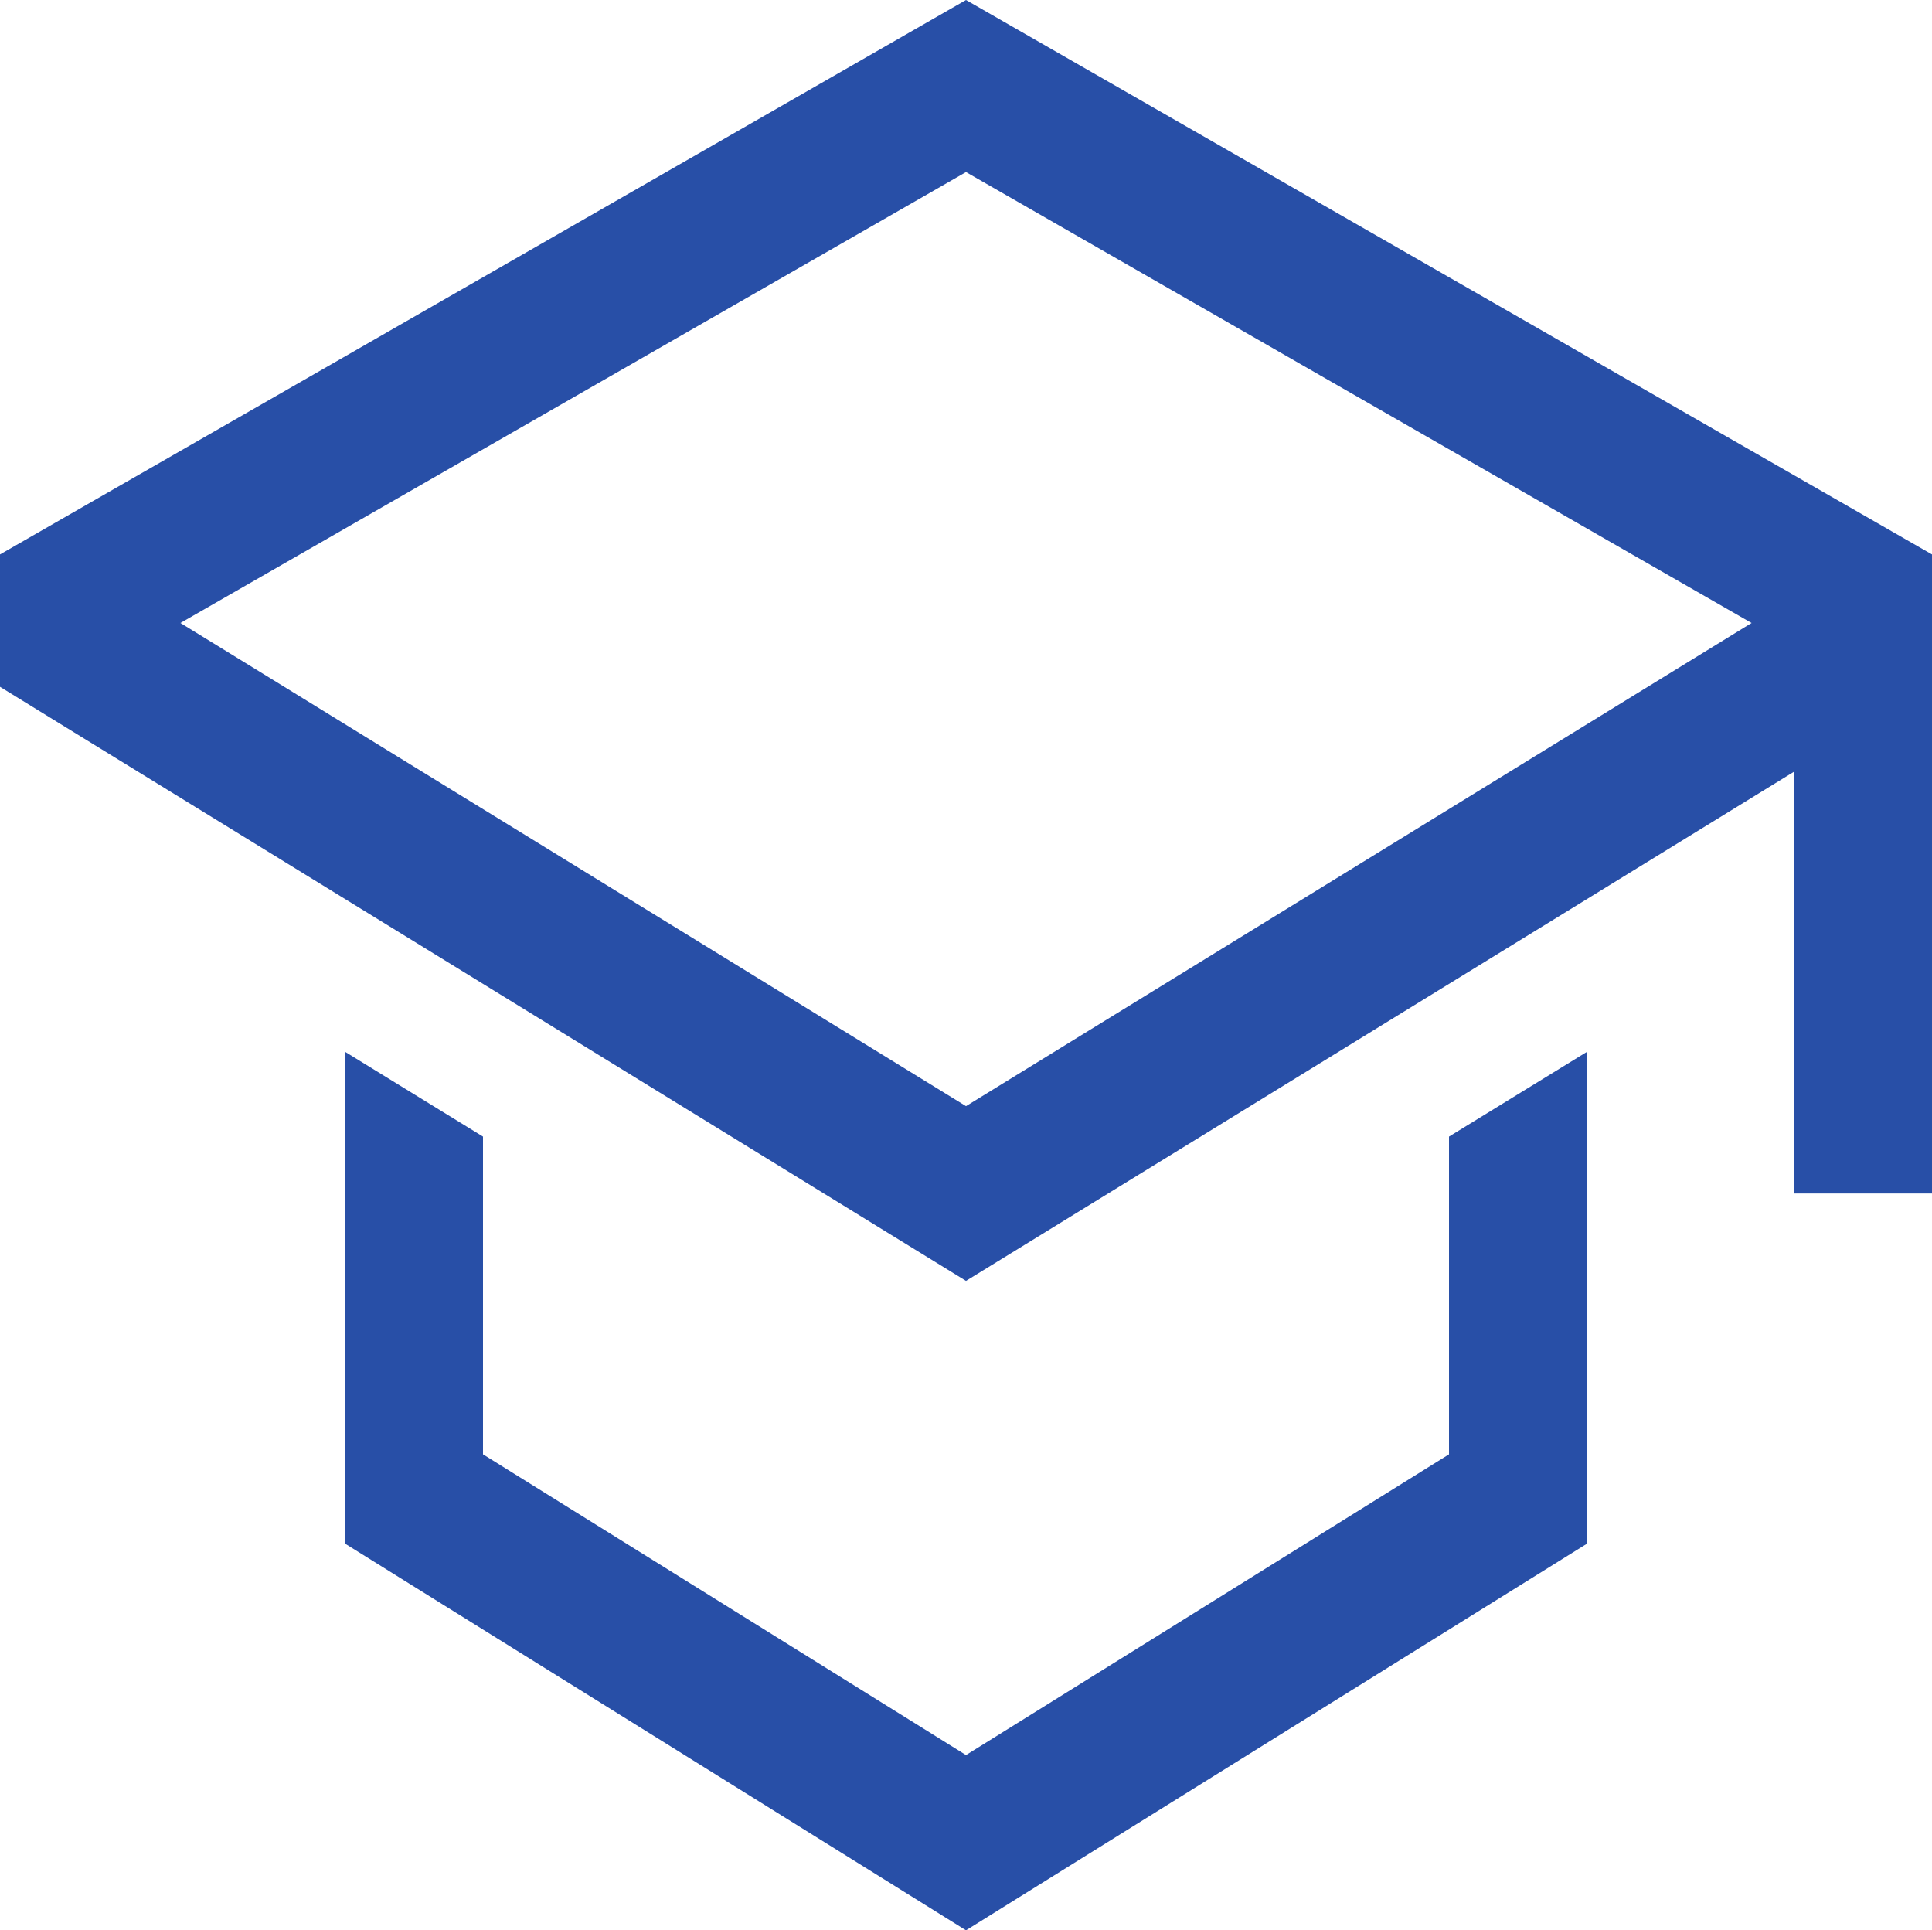
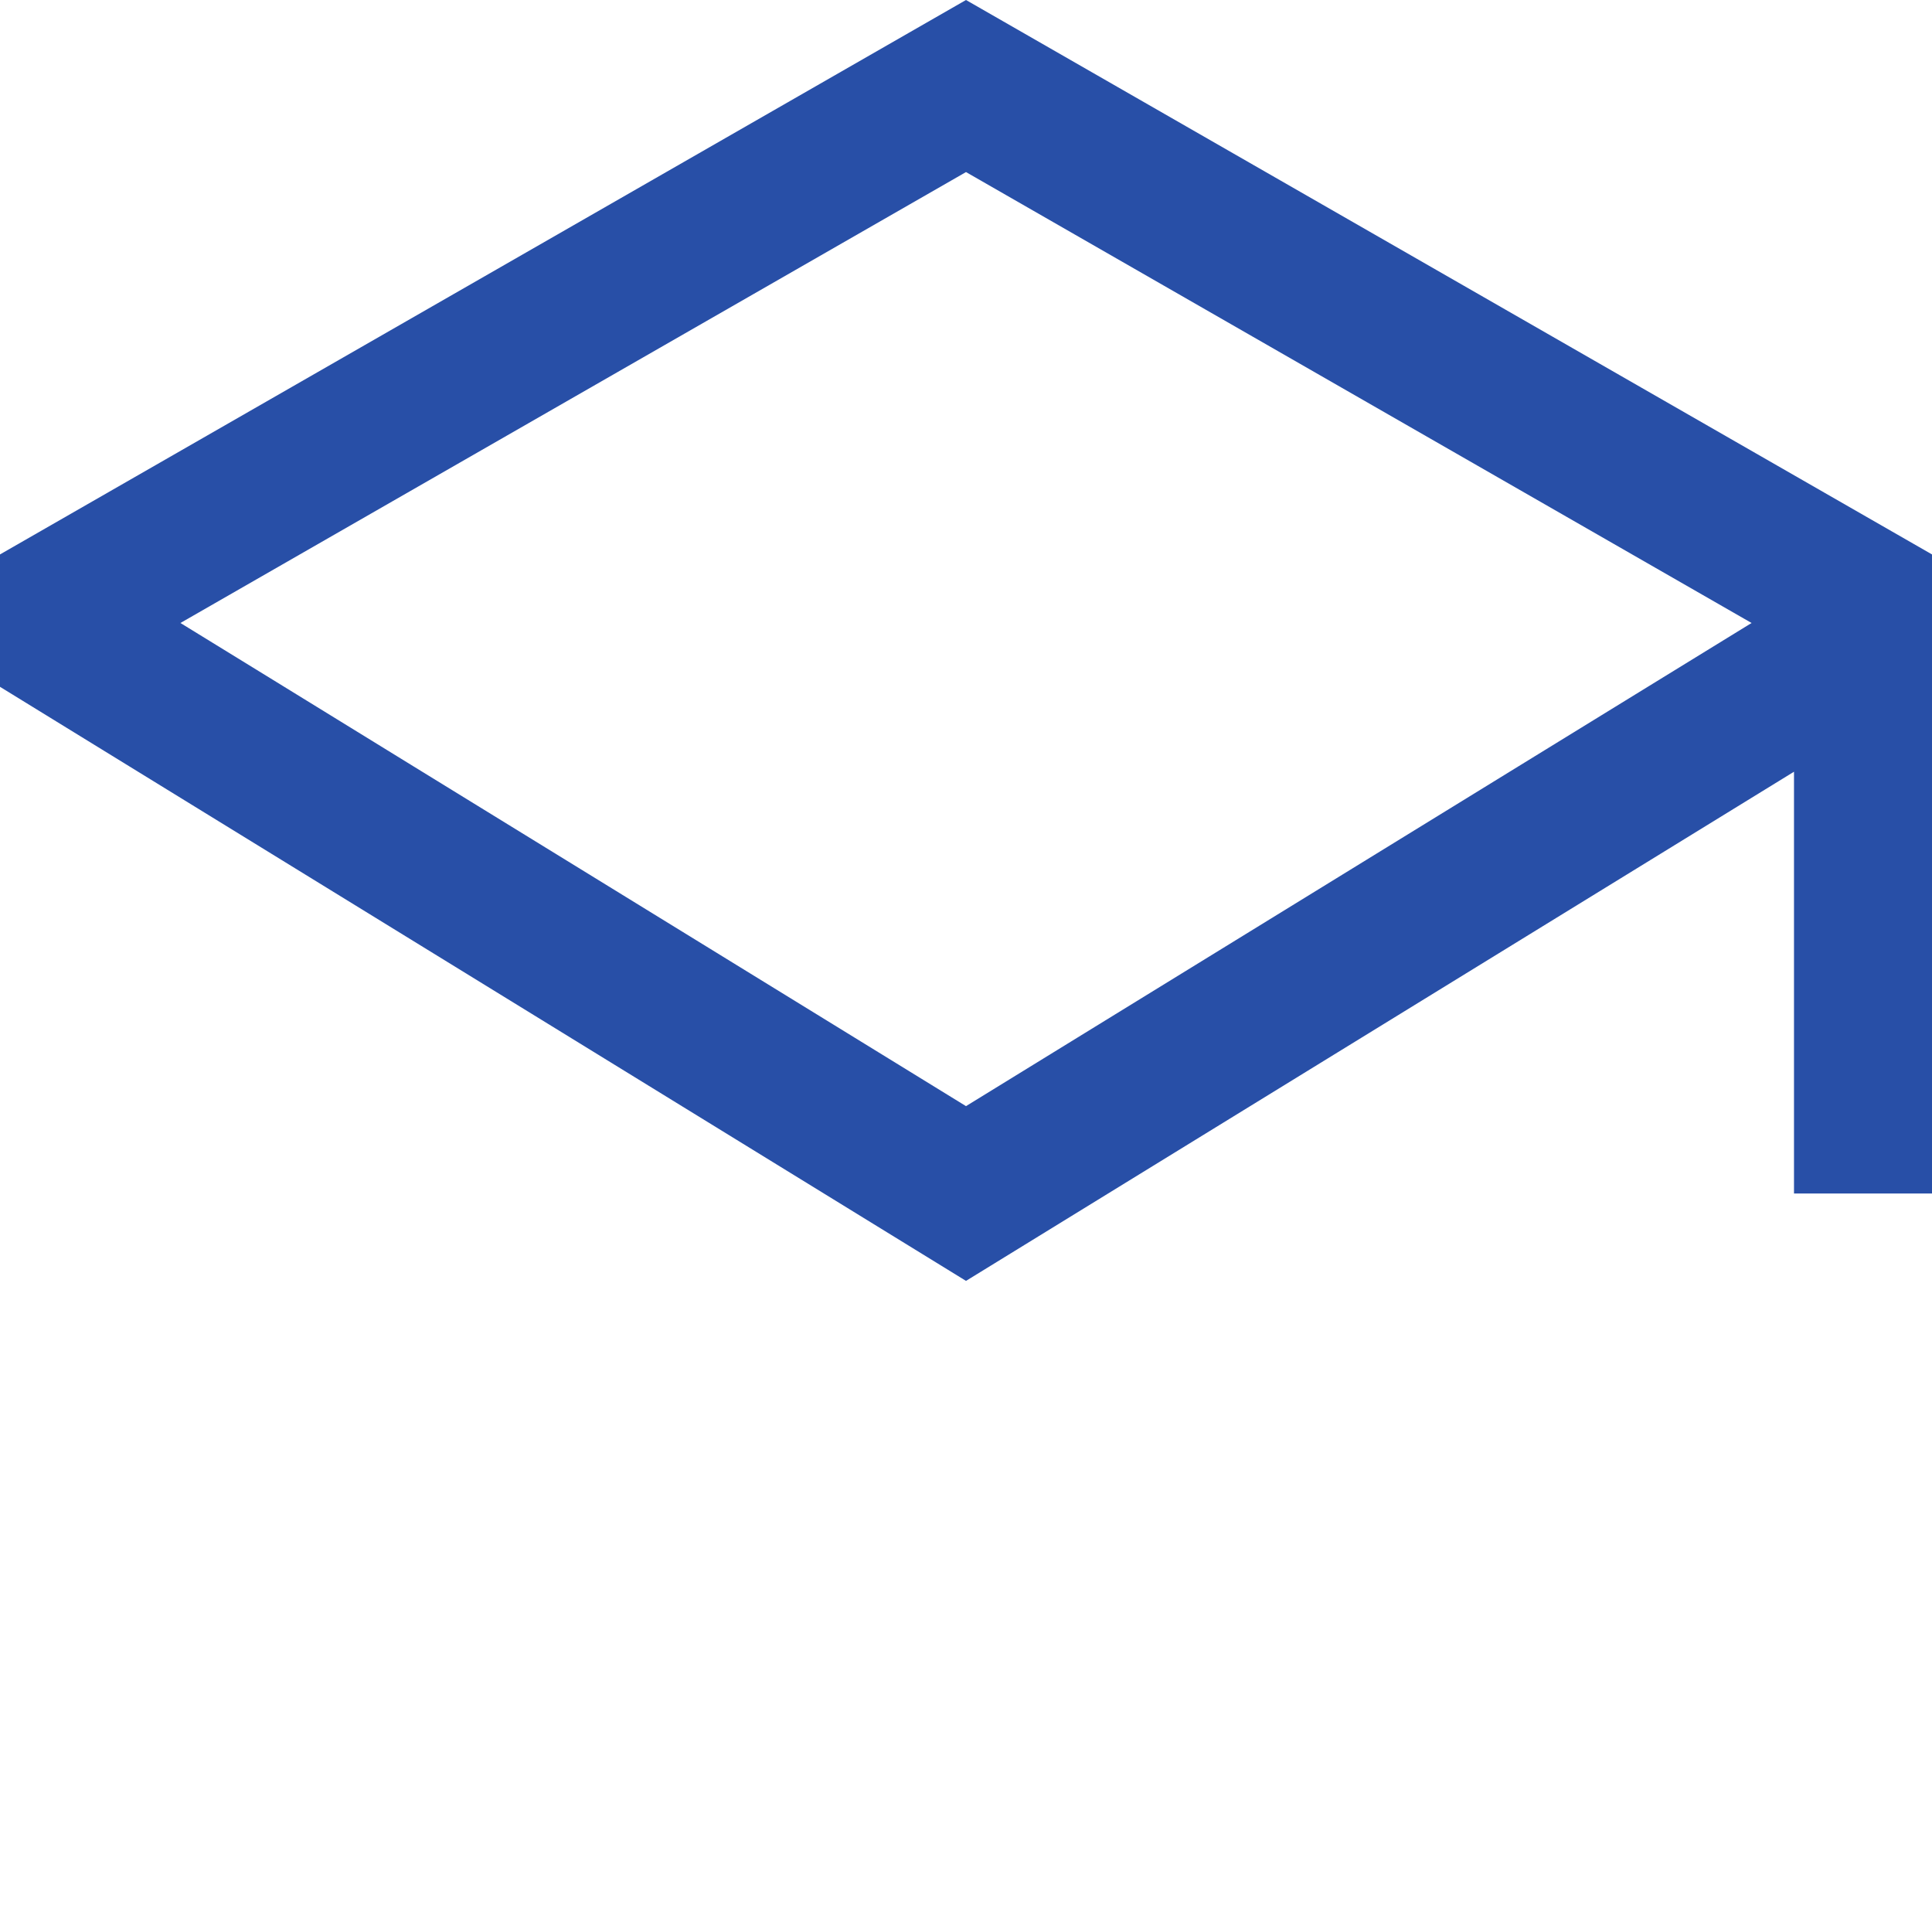
<svg xmlns="http://www.w3.org/2000/svg" width="121" height="120.874" viewBox="0 0 121 120.874">
  <g id="Raggruppa_3750" data-name="Raggruppa 3750" transform="translate(-1189.276 -755.587)">
    <g id="school" transform="translate(1170.276 751.277)">
-       <path id="Tracciato_13274" data-name="Tracciato 13274" d="M79.643,50.176,49.393,69.008,19.143,50.176V30.28L10.5,24.966v30.8L49.393,79.982,88.286,55.77v-30.8L79.643,30.28Z" transform="translate(30.107 45.203)" fill="#284fa7" />
      <path id="Tracciato_13275" data-name="Tracciato 13275" d="M63.5,4.31,3,39.028v8.29l60.5,37.2,51.857-31.883V79.045H124V39.028ZM106.714,47l-8.643,5.314L63.5,73.575,28.929,52.318,20.286,47,14.3,43.321,63.5,15.085l49.2,28.236Z" transform="translate(16 0)" fill="#284fa7" />
    </g>
  </g>
</svg>